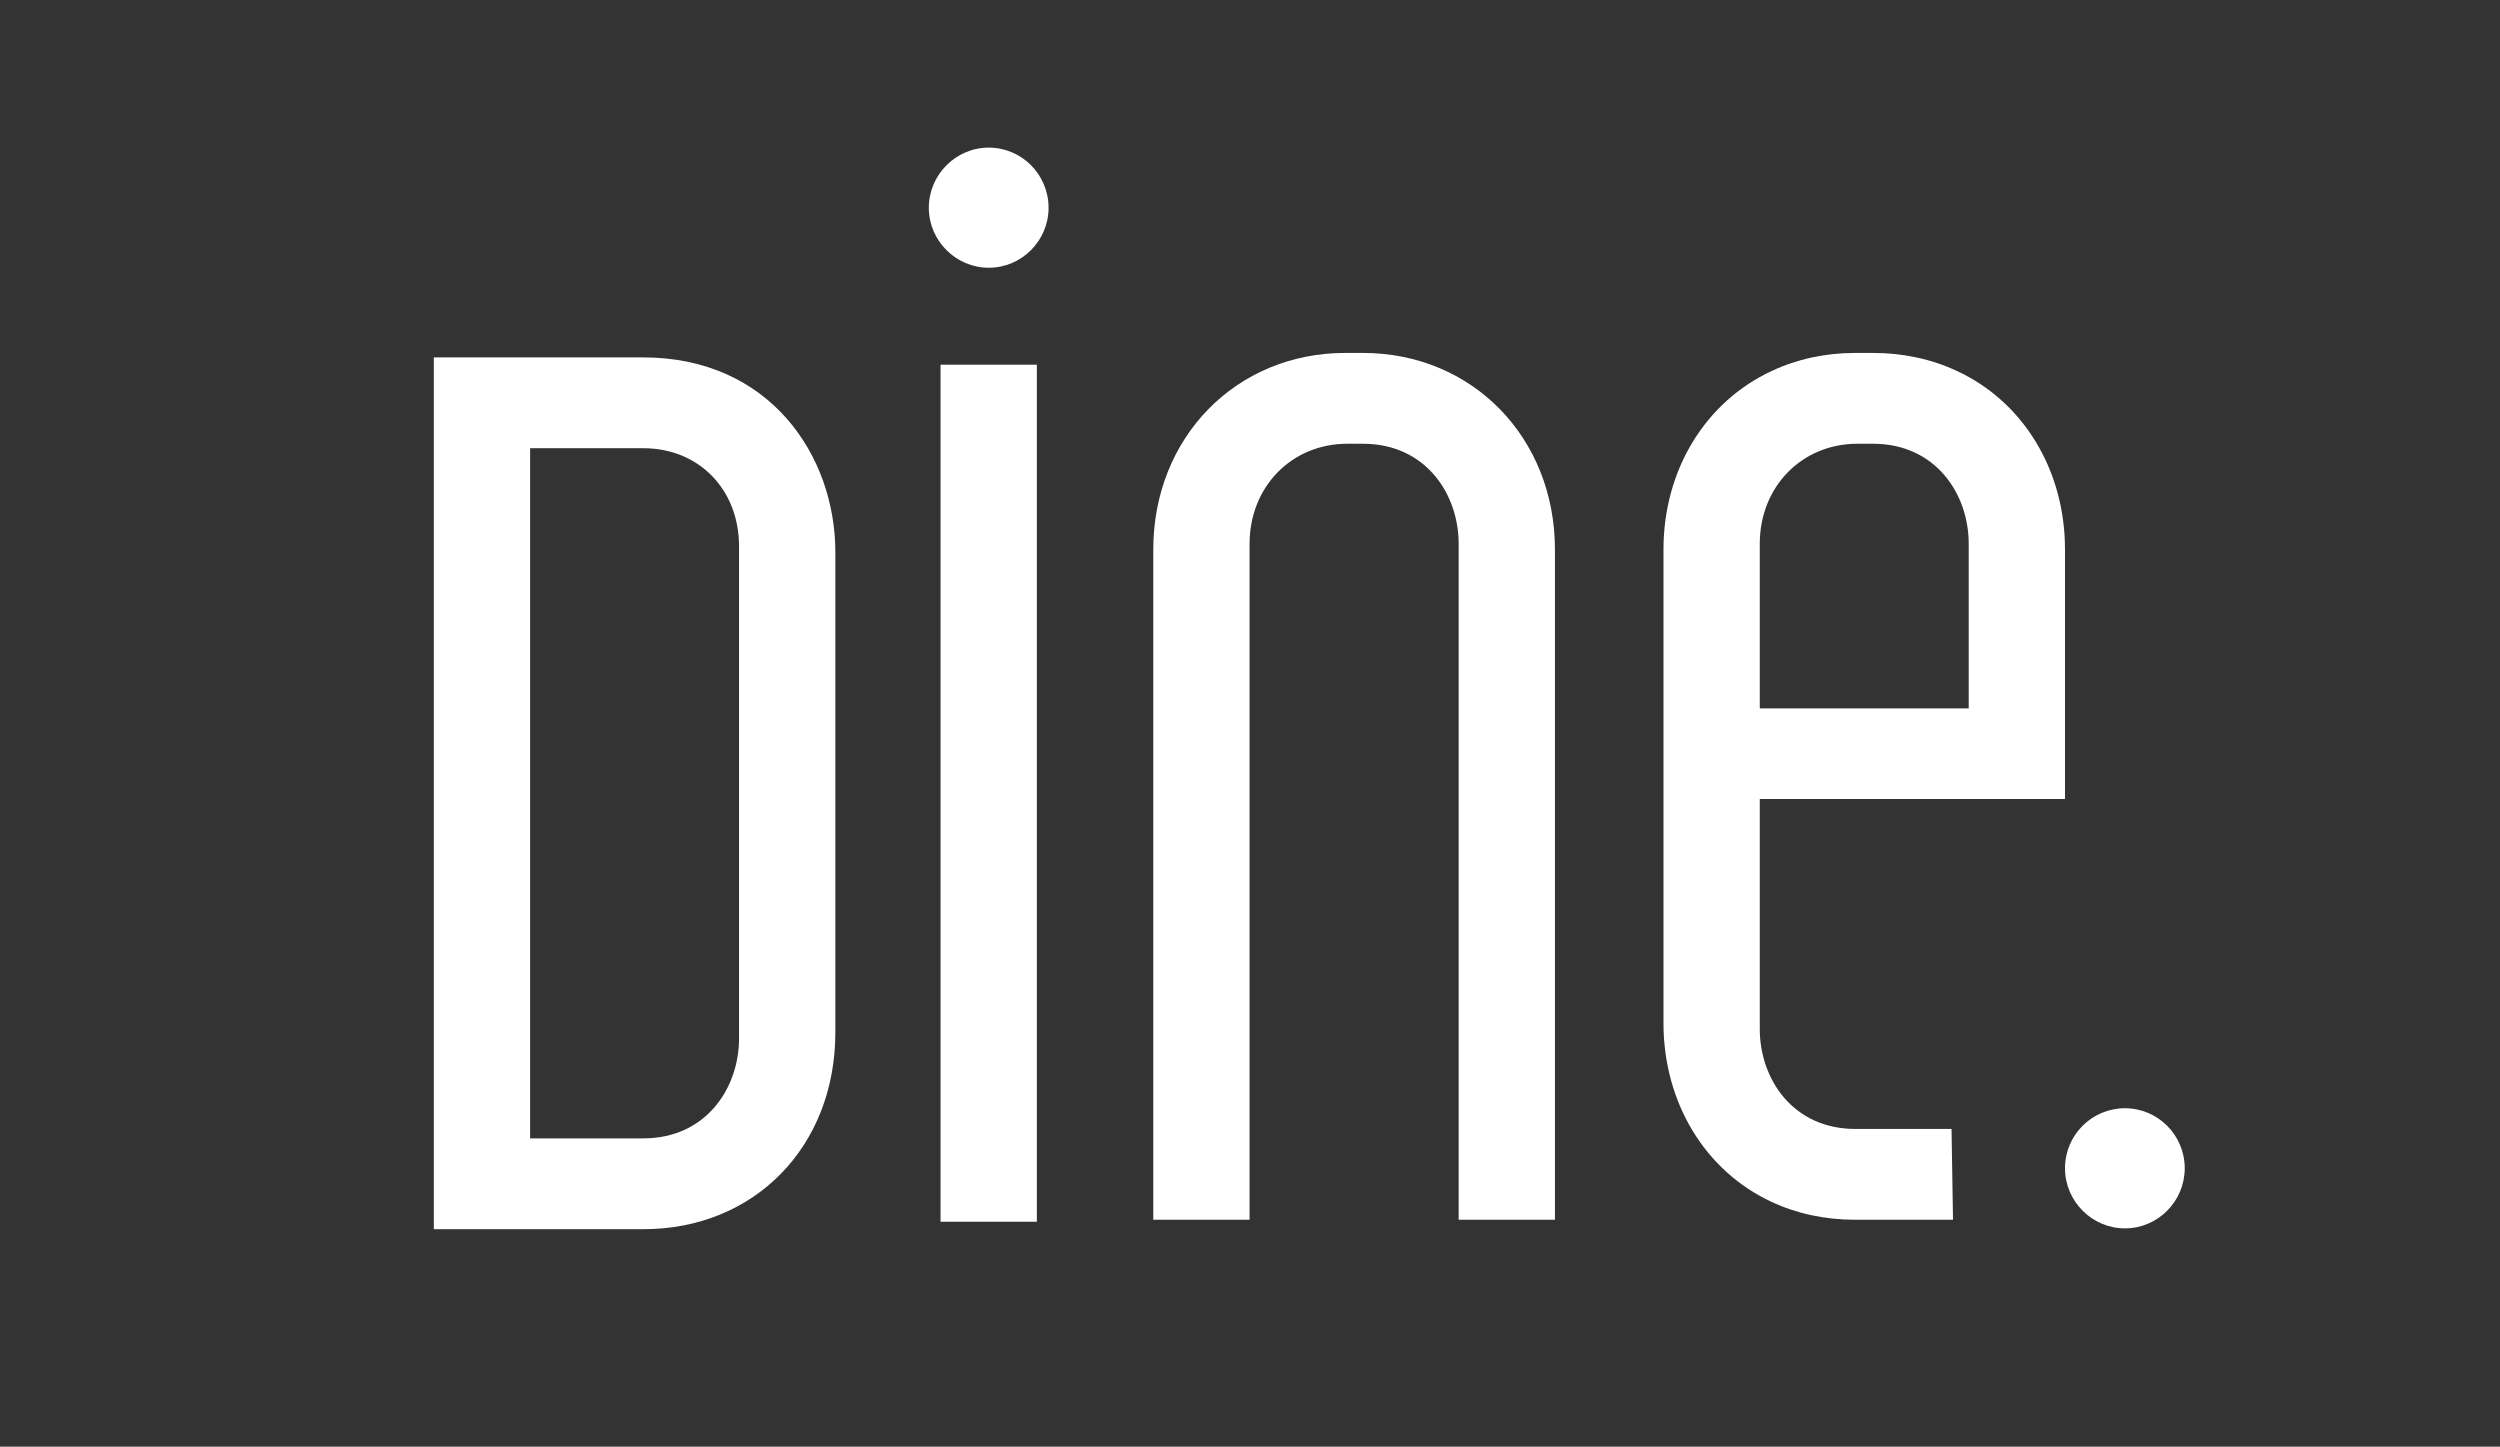
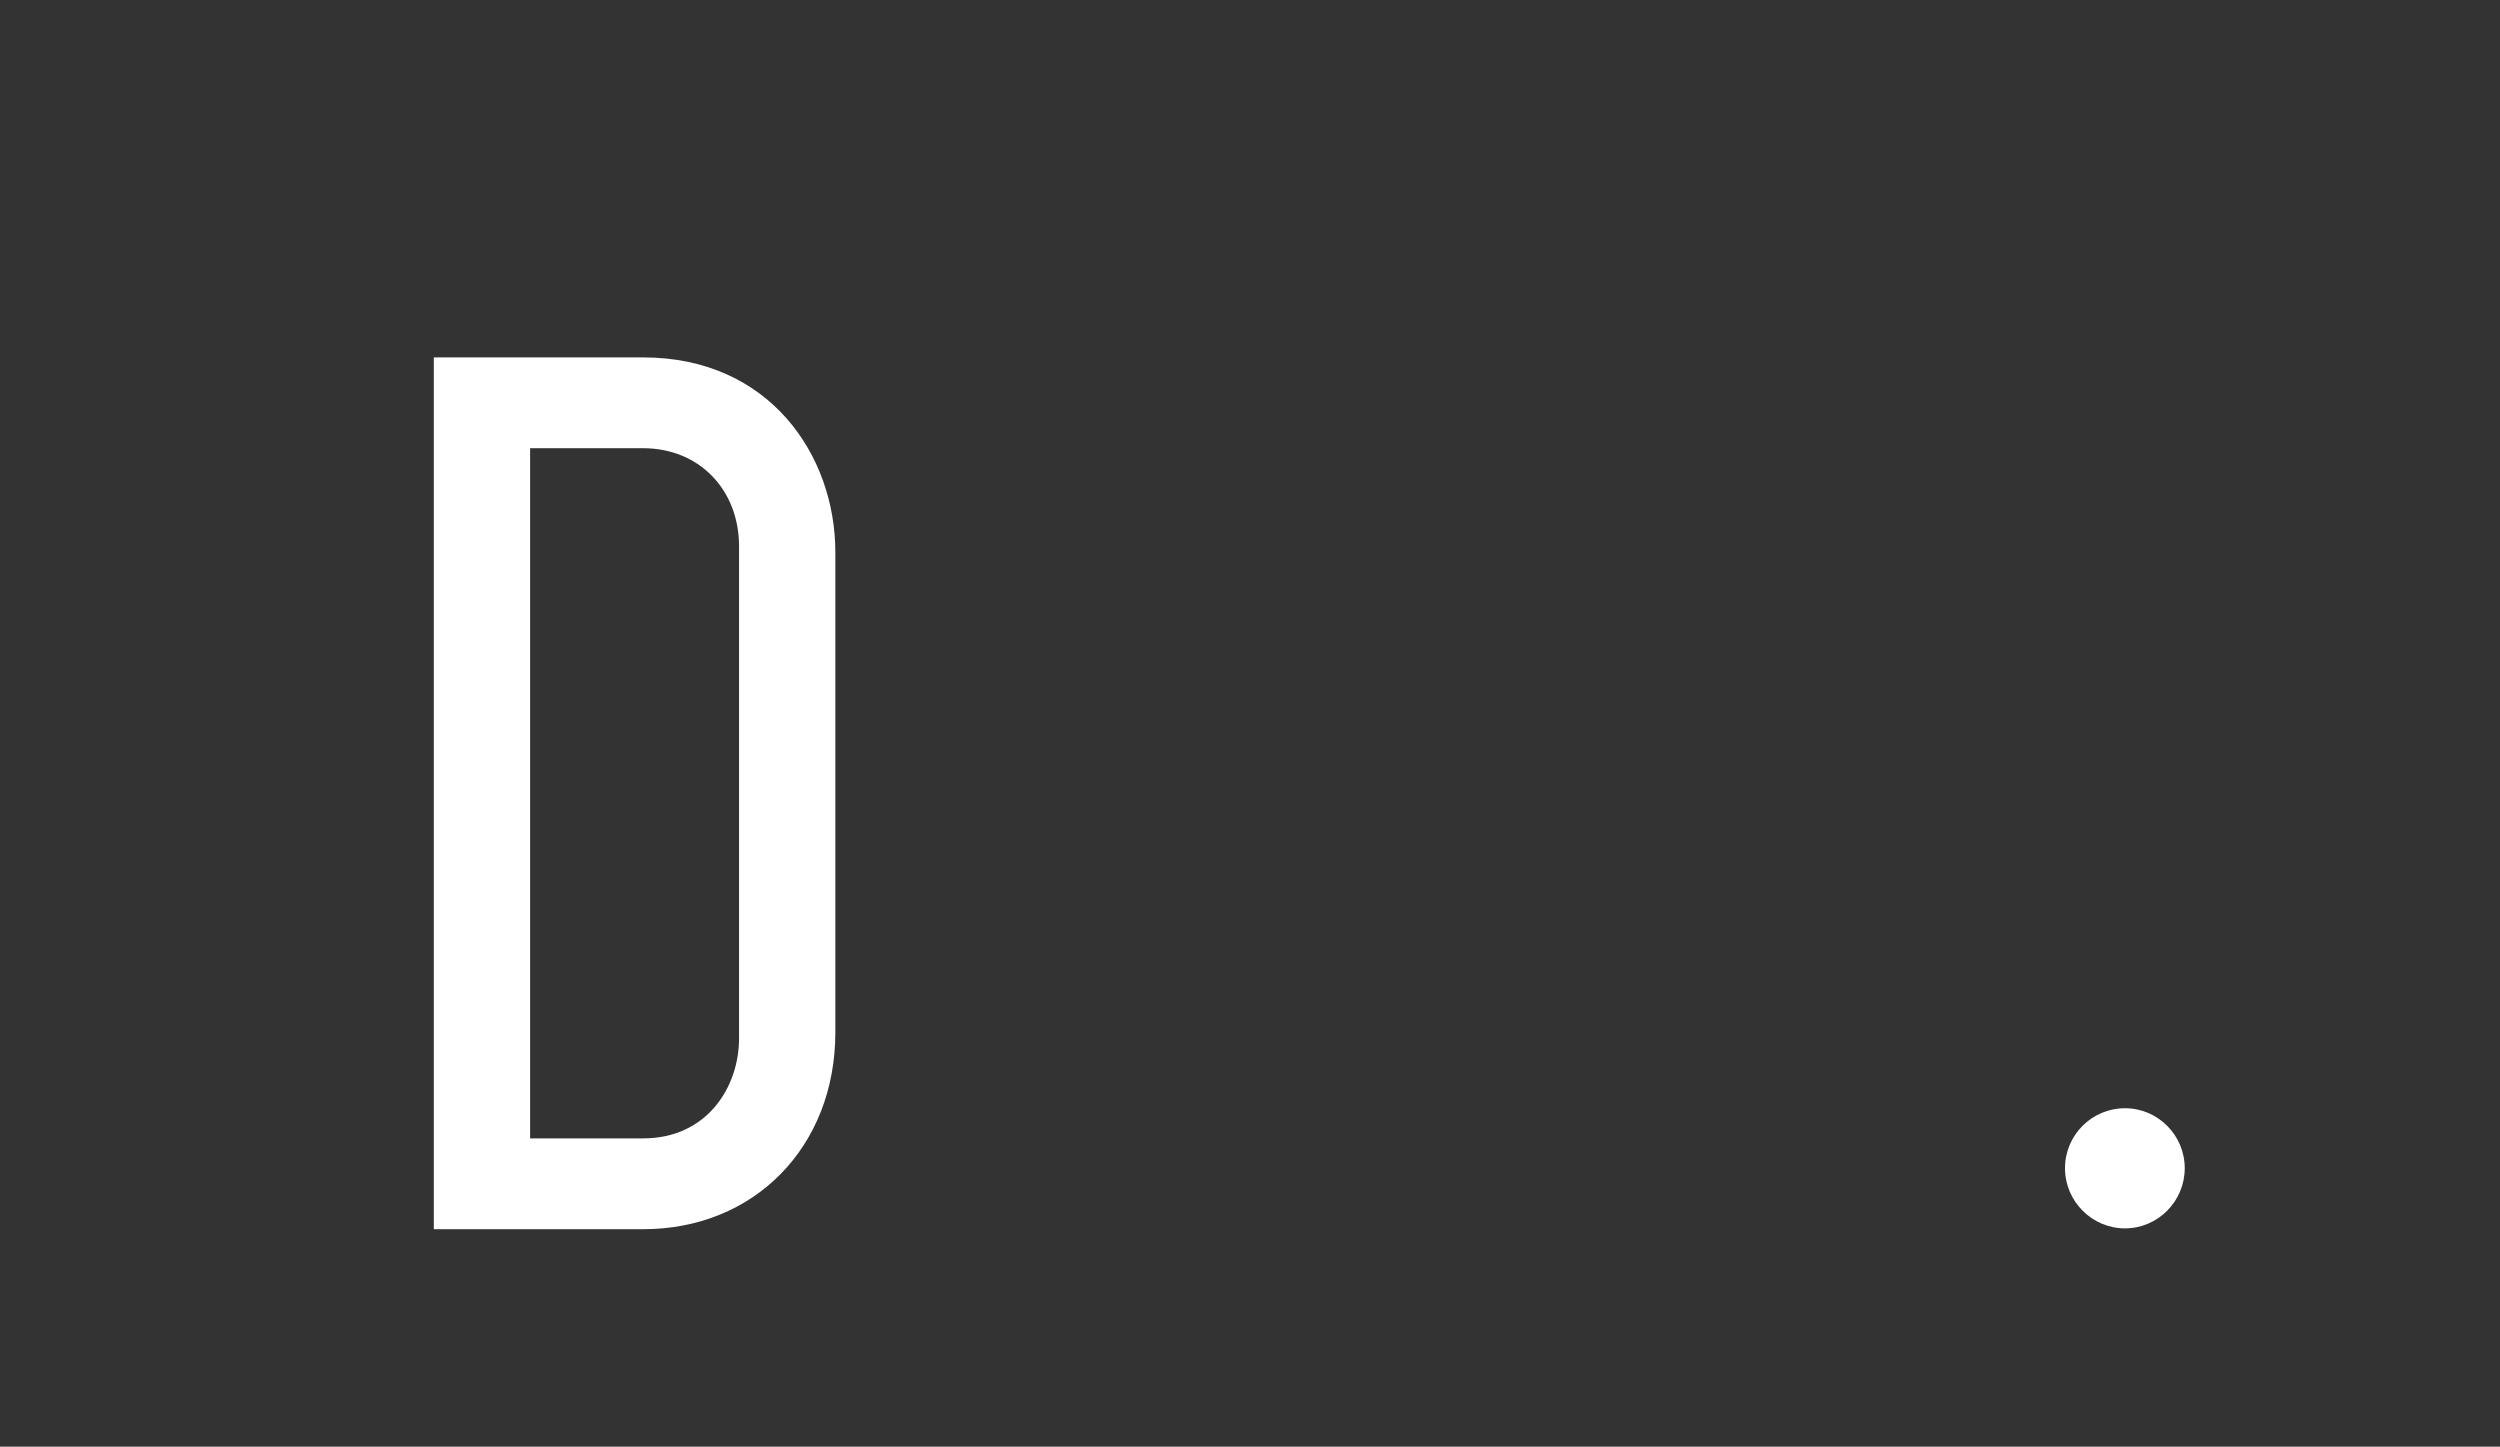
<svg xmlns="http://www.w3.org/2000/svg" width="197" height="114" viewBox="0 0 197 114" fill="none">
  <rect x="0" y="0" width="197" height="114" fill="#333333" stroke="none" />
  <path d="M50.688 28.164H34.185V96.861H50.688C59.461 96.861 65.825 90.345 65.825 81.361V43.507C65.825 35.88 60.631 28.164 50.688 28.164ZM58.237 81.818C58.237 85.735 55.647 89.704 50.688 89.704H41.773V35.319H50.688C55.074 35.319 58.237 38.571 58.237 43.048V81.817V81.818Z" fill="white" />
-   <path d="M81.703 28.739H74.115V96.273H81.703V28.739Z" fill="white" />
-   <path d="M107.395 27.811H106.015C97.386 27.811 90.878 34.484 90.878 43.312V96.117H98.466V42.855C98.466 38.363 101.772 34.967 106.171 34.967H107.394C112.353 34.967 114.942 38.938 114.942 42.855V96.117H122.53V43.312C122.53 34.484 116.023 27.811 107.394 27.811H107.395Z" fill="white" />
-   <path d="M162.722 62.963V43.298C162.722 37.069 159.468 31.677 154.21 29.235C152.207 28.296 149.967 27.811 147.585 27.811H146.205C143.837 27.811 141.611 28.294 139.607 29.235C134.349 31.677 131.082 37.07 131.082 43.298V80.617C131.082 86.871 134.349 92.264 139.593 94.706C141.611 95.646 143.837 96.117 146.205 96.117H153.897L153.781 88.961H146.206C141.261 88.961 138.67 85.004 138.67 81.087V62.963H162.722ZM138.67 42.841C138.67 38.362 141.975 34.967 146.362 34.967H147.585C152.544 34.967 155.134 38.938 155.134 42.841V55.821H138.67V42.841Z" fill="white" />
-   <path d="M82.627 16.373C82.627 18.971 80.505 21.099 77.916 21.099C75.327 21.099 73.191 18.971 73.191 16.373C73.191 13.775 75.313 11.633 77.916 11.633C80.519 11.633 82.627 13.761 82.627 16.373Z" fill="white" />
  <path d="M172.157 92.056C172.157 94.667 170.036 96.796 167.446 96.796C164.857 96.796 162.722 94.667 162.722 92.056C162.722 89.444 164.843 87.329 167.446 87.329C170.049 87.329 172.157 89.458 172.157 92.056Z" fill="white" />
</svg>